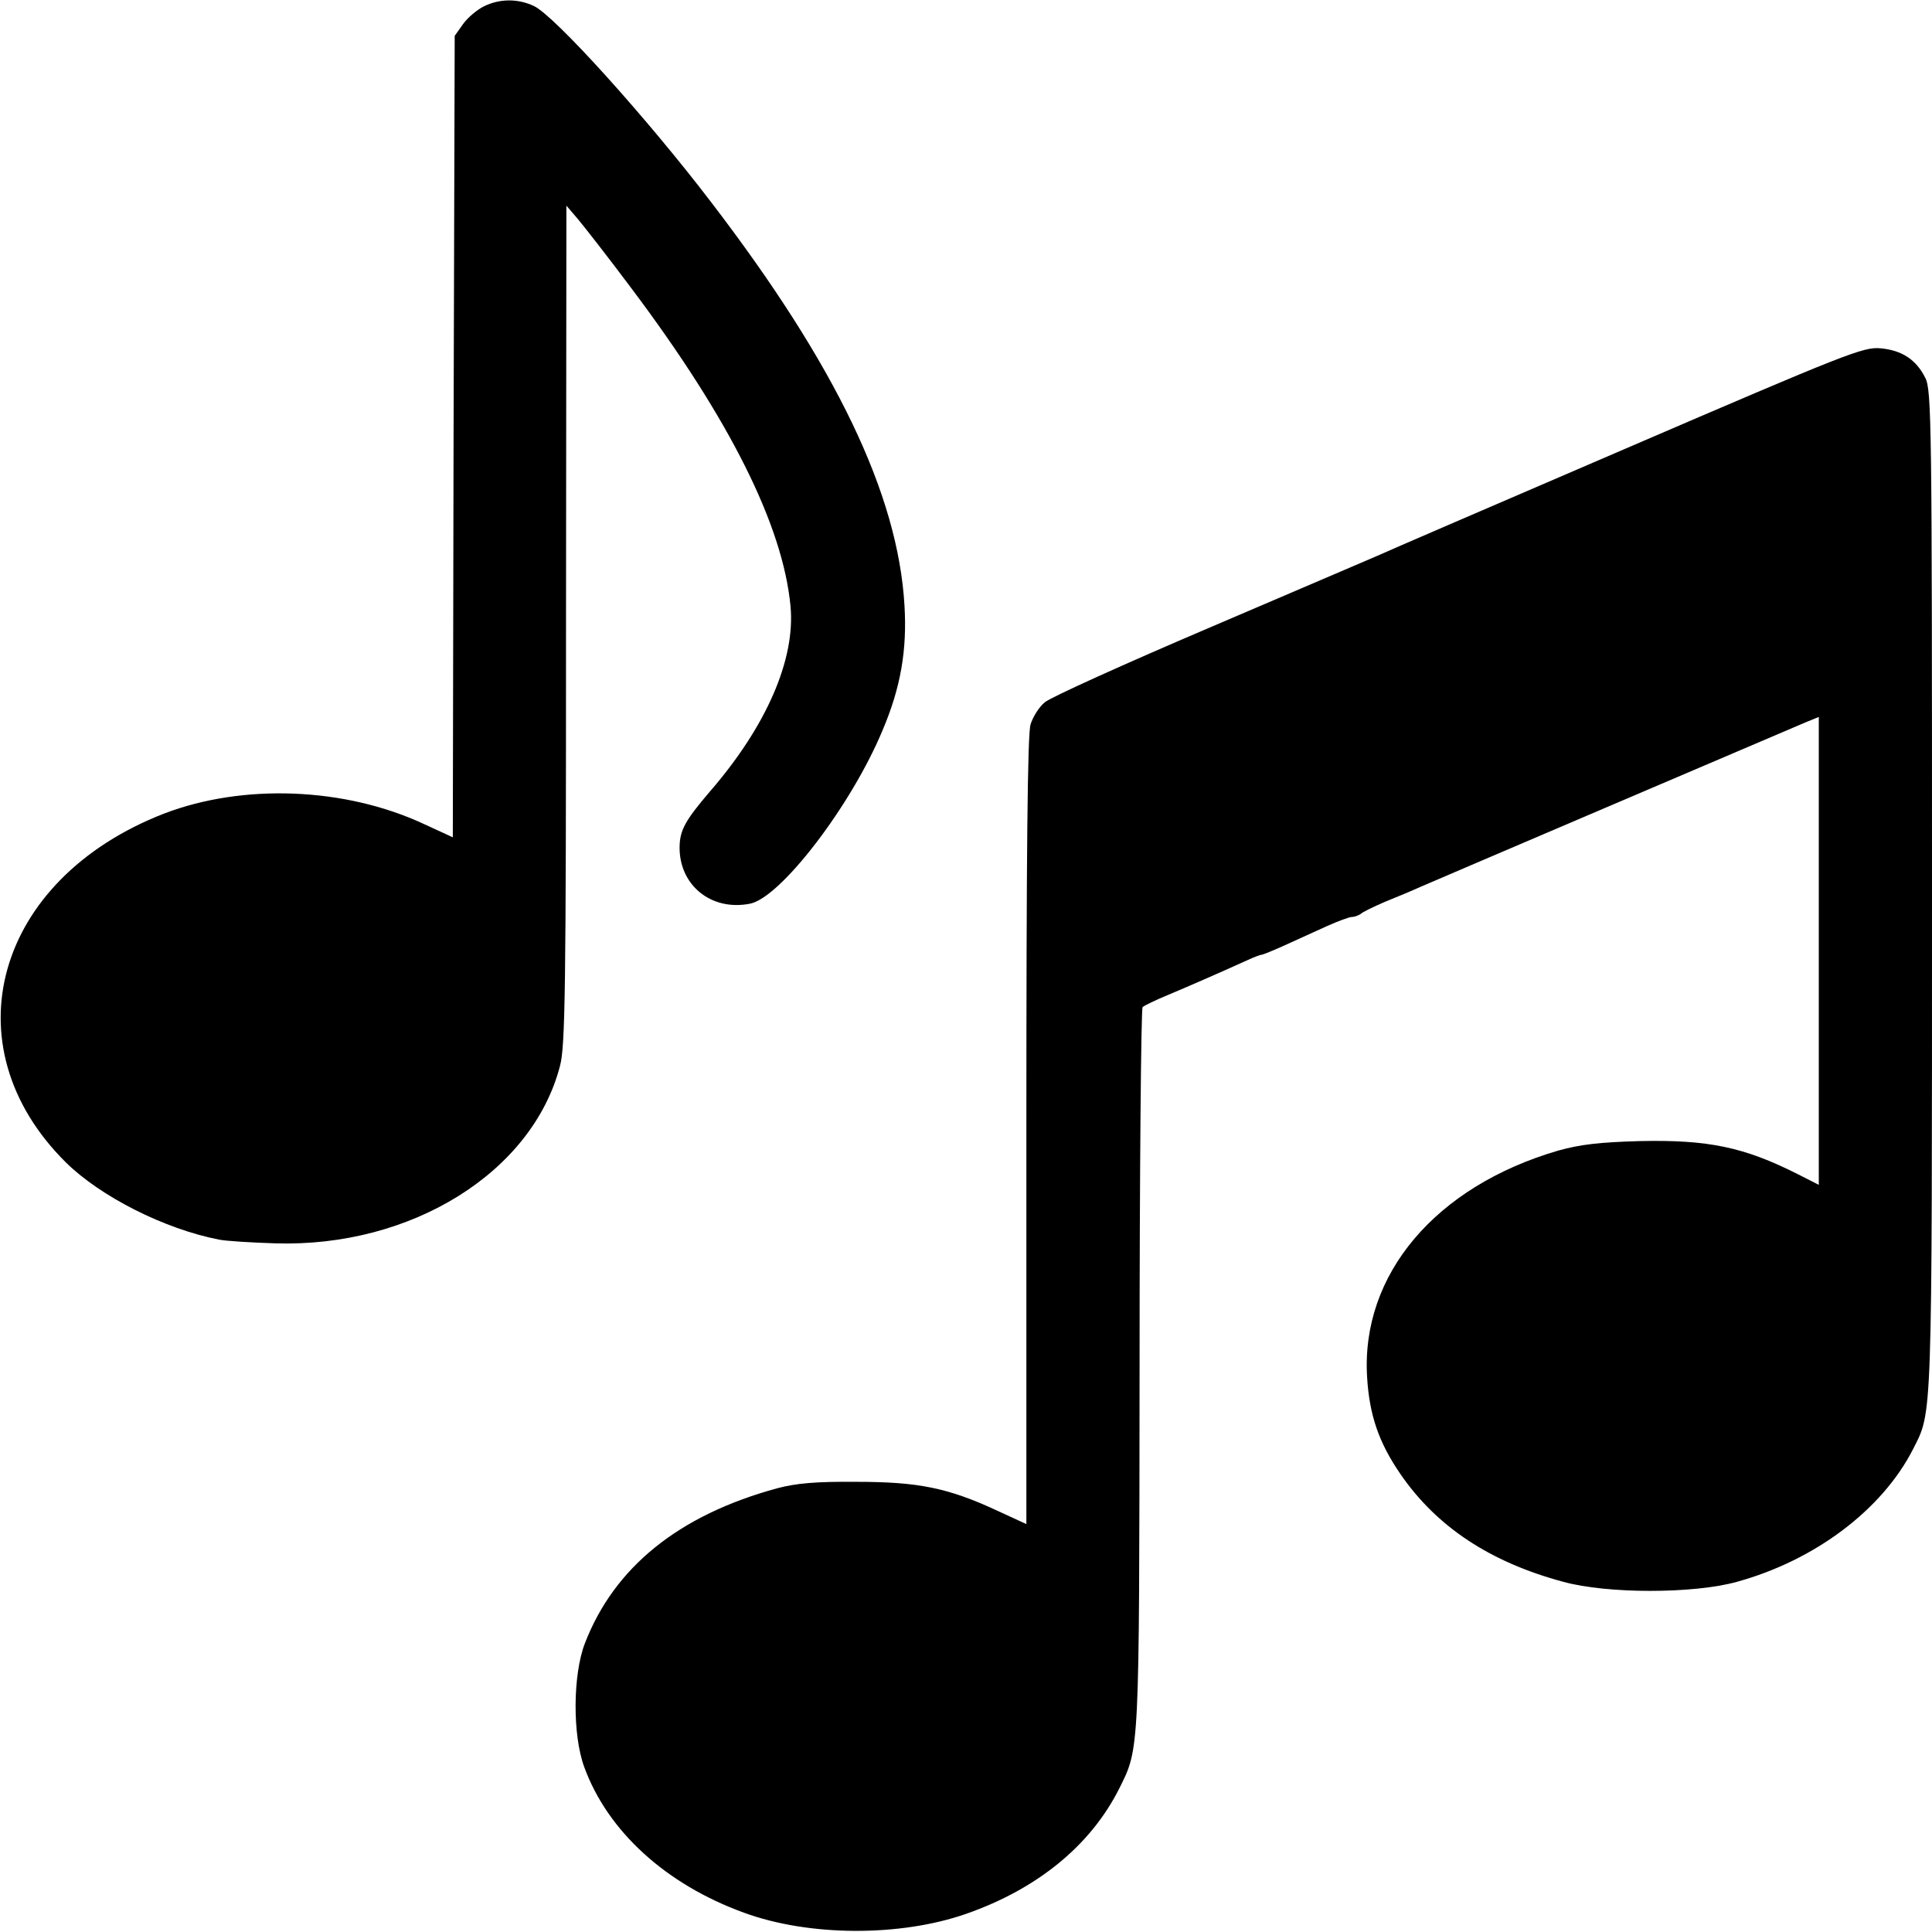
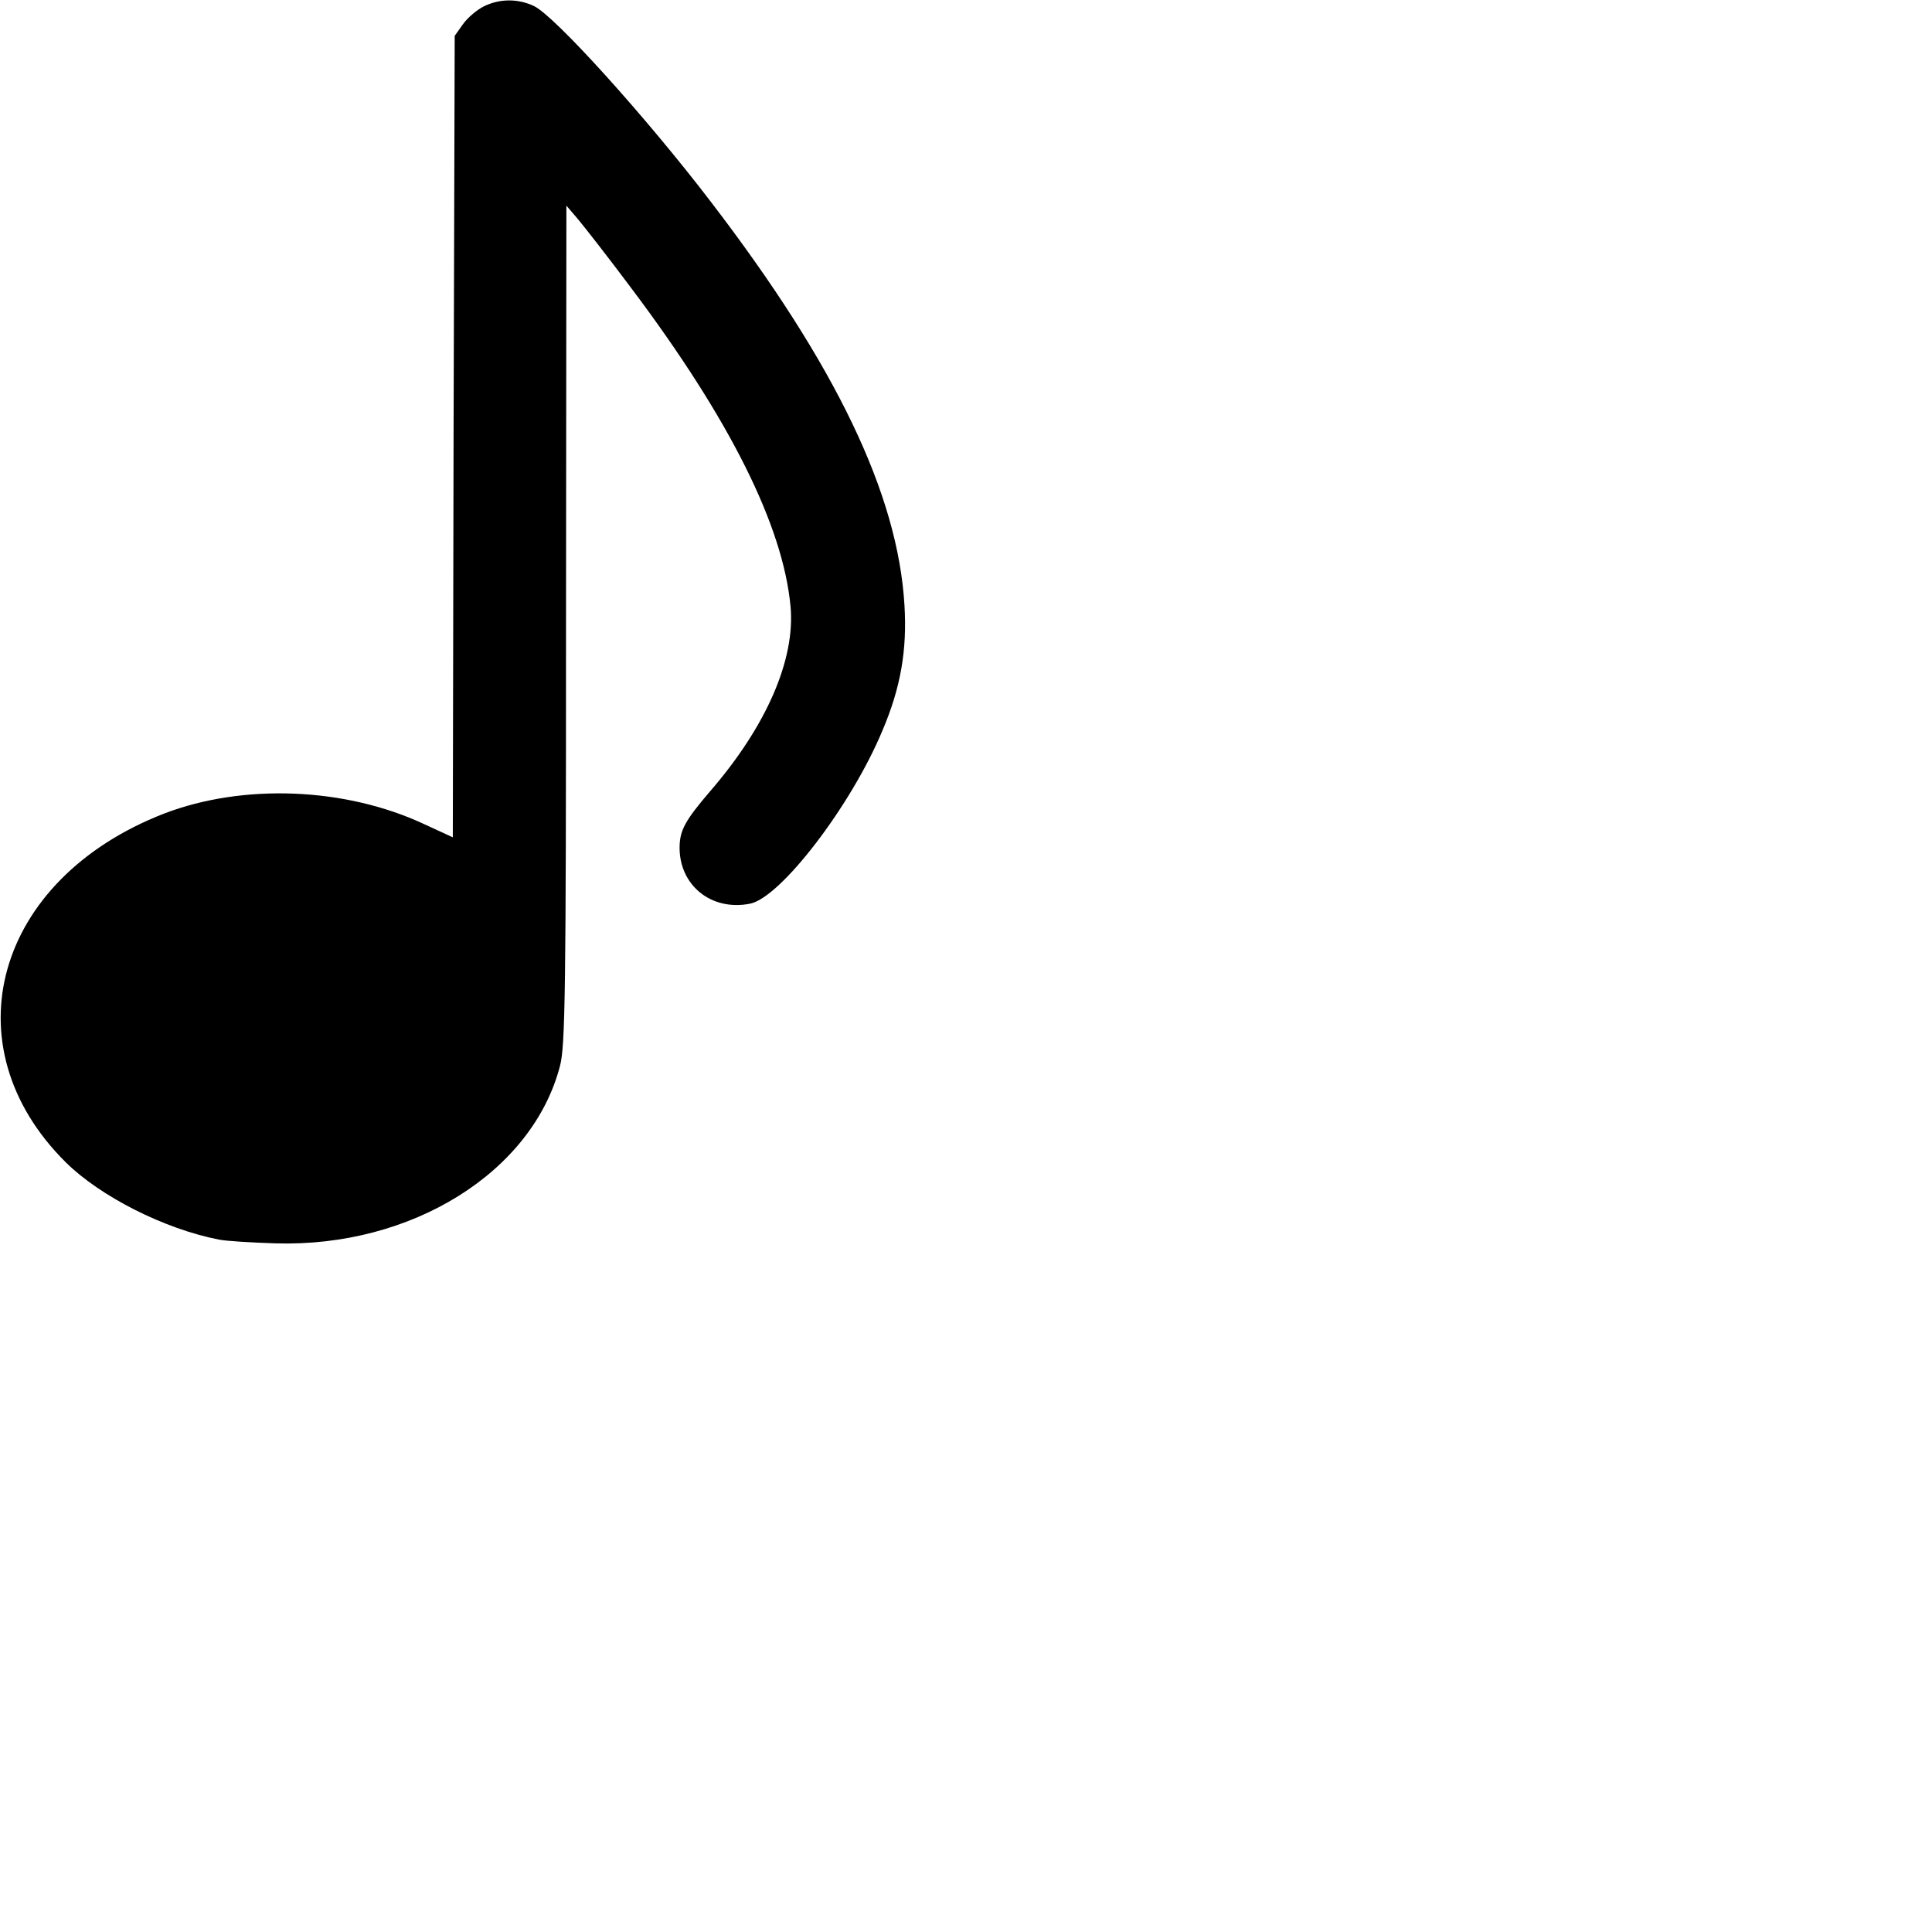
<svg xmlns="http://www.w3.org/2000/svg" version="1.0" width="512pt" height="512pt" viewBox="0 0 512 512" preserveAspectRatio="xMidYMid meet">
  <g transform="translate(0,512) scale(0.1,-0.1)" fill="#000000" stroke="none">
-     <path d="M1282 5103 c-18 -9 -43 -30 -55 -47 l-22 -31 -3 -1062 -2 -1062 -76 35 c-210 98 -480 108 -689 28 -448 -174 -572 -615 -261 -924 92 -91 262 -177 406 -205 19 -4 87 -8 150 -10 361 -11 681 189 754 470 14 52 16 199 16 1170 l1 1110 30 -35 c16 -19 81 -102 143 -185 260 -346 401 -628 421 -842 13 -141 -64 -318 -214 -491 -65 -76 -79 -102 -80 -145 -2 -102 83 -172 186 -152 81 15 269 260 352 460 48 113 65 212 58 330 -17 295 -182 638 -513 1070 -171 224 -415 494 -469 519 -42 20 -91 20 -133 -1z" />
-     <path d="M4310 3932 c-344 -148 -641 -276 -660 -285 -19 -8 -219 -94 -444 -190 -225 -96 -422 -185 -437 -198 -15 -12 -32 -39 -38 -59 -8 -26 -11 -341 -11 -1078 l0 -1041 -76 35 c-131 61 -210 77 -374 77 -109 1 -161 -4 -210 -17 -261 -71 -432 -209 -510 -411 -32 -83 -33 -242 -2 -327 62 -171 217 -312 424 -387 172 -63 413 -64 588 -3 189 66 330 181 406 332 54 108 53 91 54 1115 0 522 4 952 8 956 4 4 35 19 69 33 57 24 126 54 210 92 17 8 34 14 37 14 3 0 30 11 61 25 30 14 80 36 110 50 31 14 61 25 68 25 7 0 17 4 23 8 5 5 34 19 64 32 30 12 73 30 95 40 34 15 922 394 1023 437 l32 13 0 -620 0 -620 -57 29 c-141 71 -236 91 -417 87 -108 -3 -158 -9 -216 -25 -326 -95 -524 -329 -507 -601 6 -100 31 -173 88 -256 96 -140 238 -234 432 -286 116 -32 345 -32 460 0 207 57 385 191 467 352 51 101 50 58 50 1481 0 1241 -1 1326 -18 1358 -24 48 -62 73 -119 78 -45 4 -90 -14 -673 -265z" />
+     <path d="M1282 5103 c-18 -9 -43 -30 -55 -47 l-22 -31 -3 -1062 -2 -1062 -76 35 c-210 98 -480 108 -689 28 -448 -174 -572 -615 -261 -924 92 -91 262 -177 406 -205 19 -4 87 -8 150 -10 361 -11 681 189 754 470 14 52 16 199 16 1170 l1 1110 30 -35 c16 -19 81 -102 143 -185 260 -346 401 -628 421 -842 13 -141 -64 -318 -214 -491 -65 -76 -79 -102 -80 -145 -2 -102 83 -172 186 -152 81 15 269 260 352 460 48 113 65 212 58 330 -17 295 -182 638 -513 1070 -171 224 -415 494 -469 519 -42 20 -91 20 -133 -1" />
  </g>
</svg>